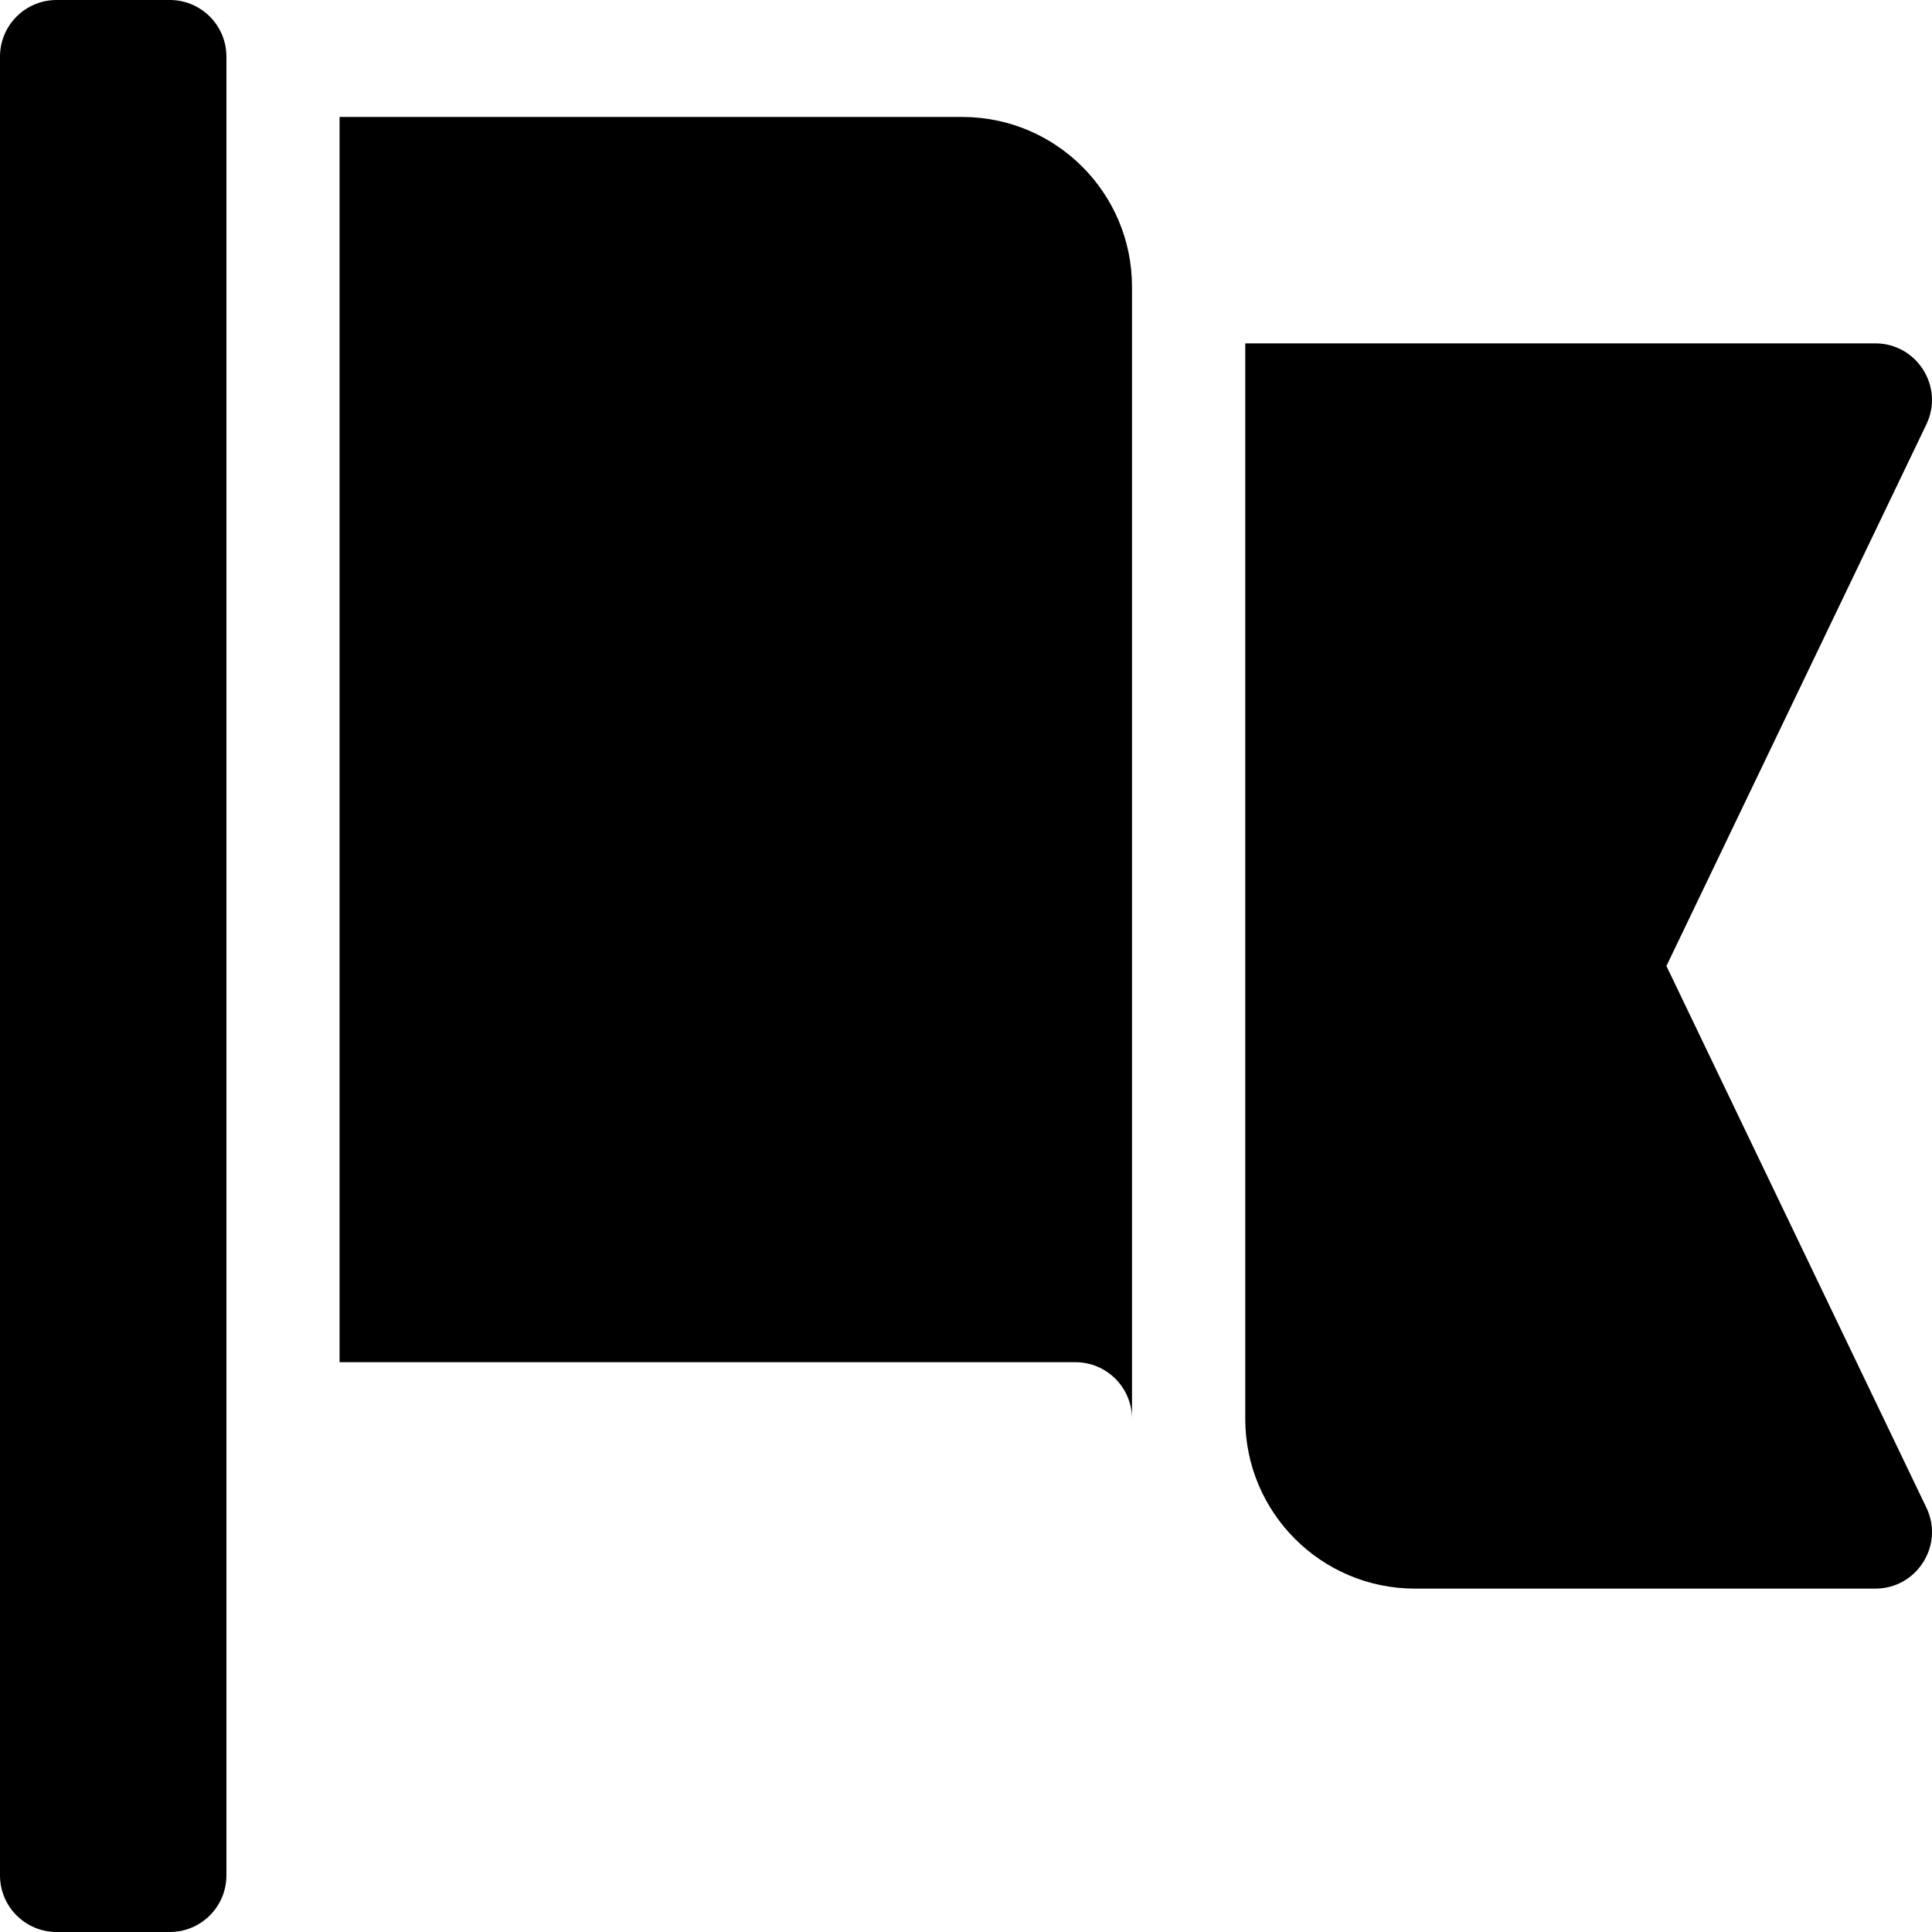
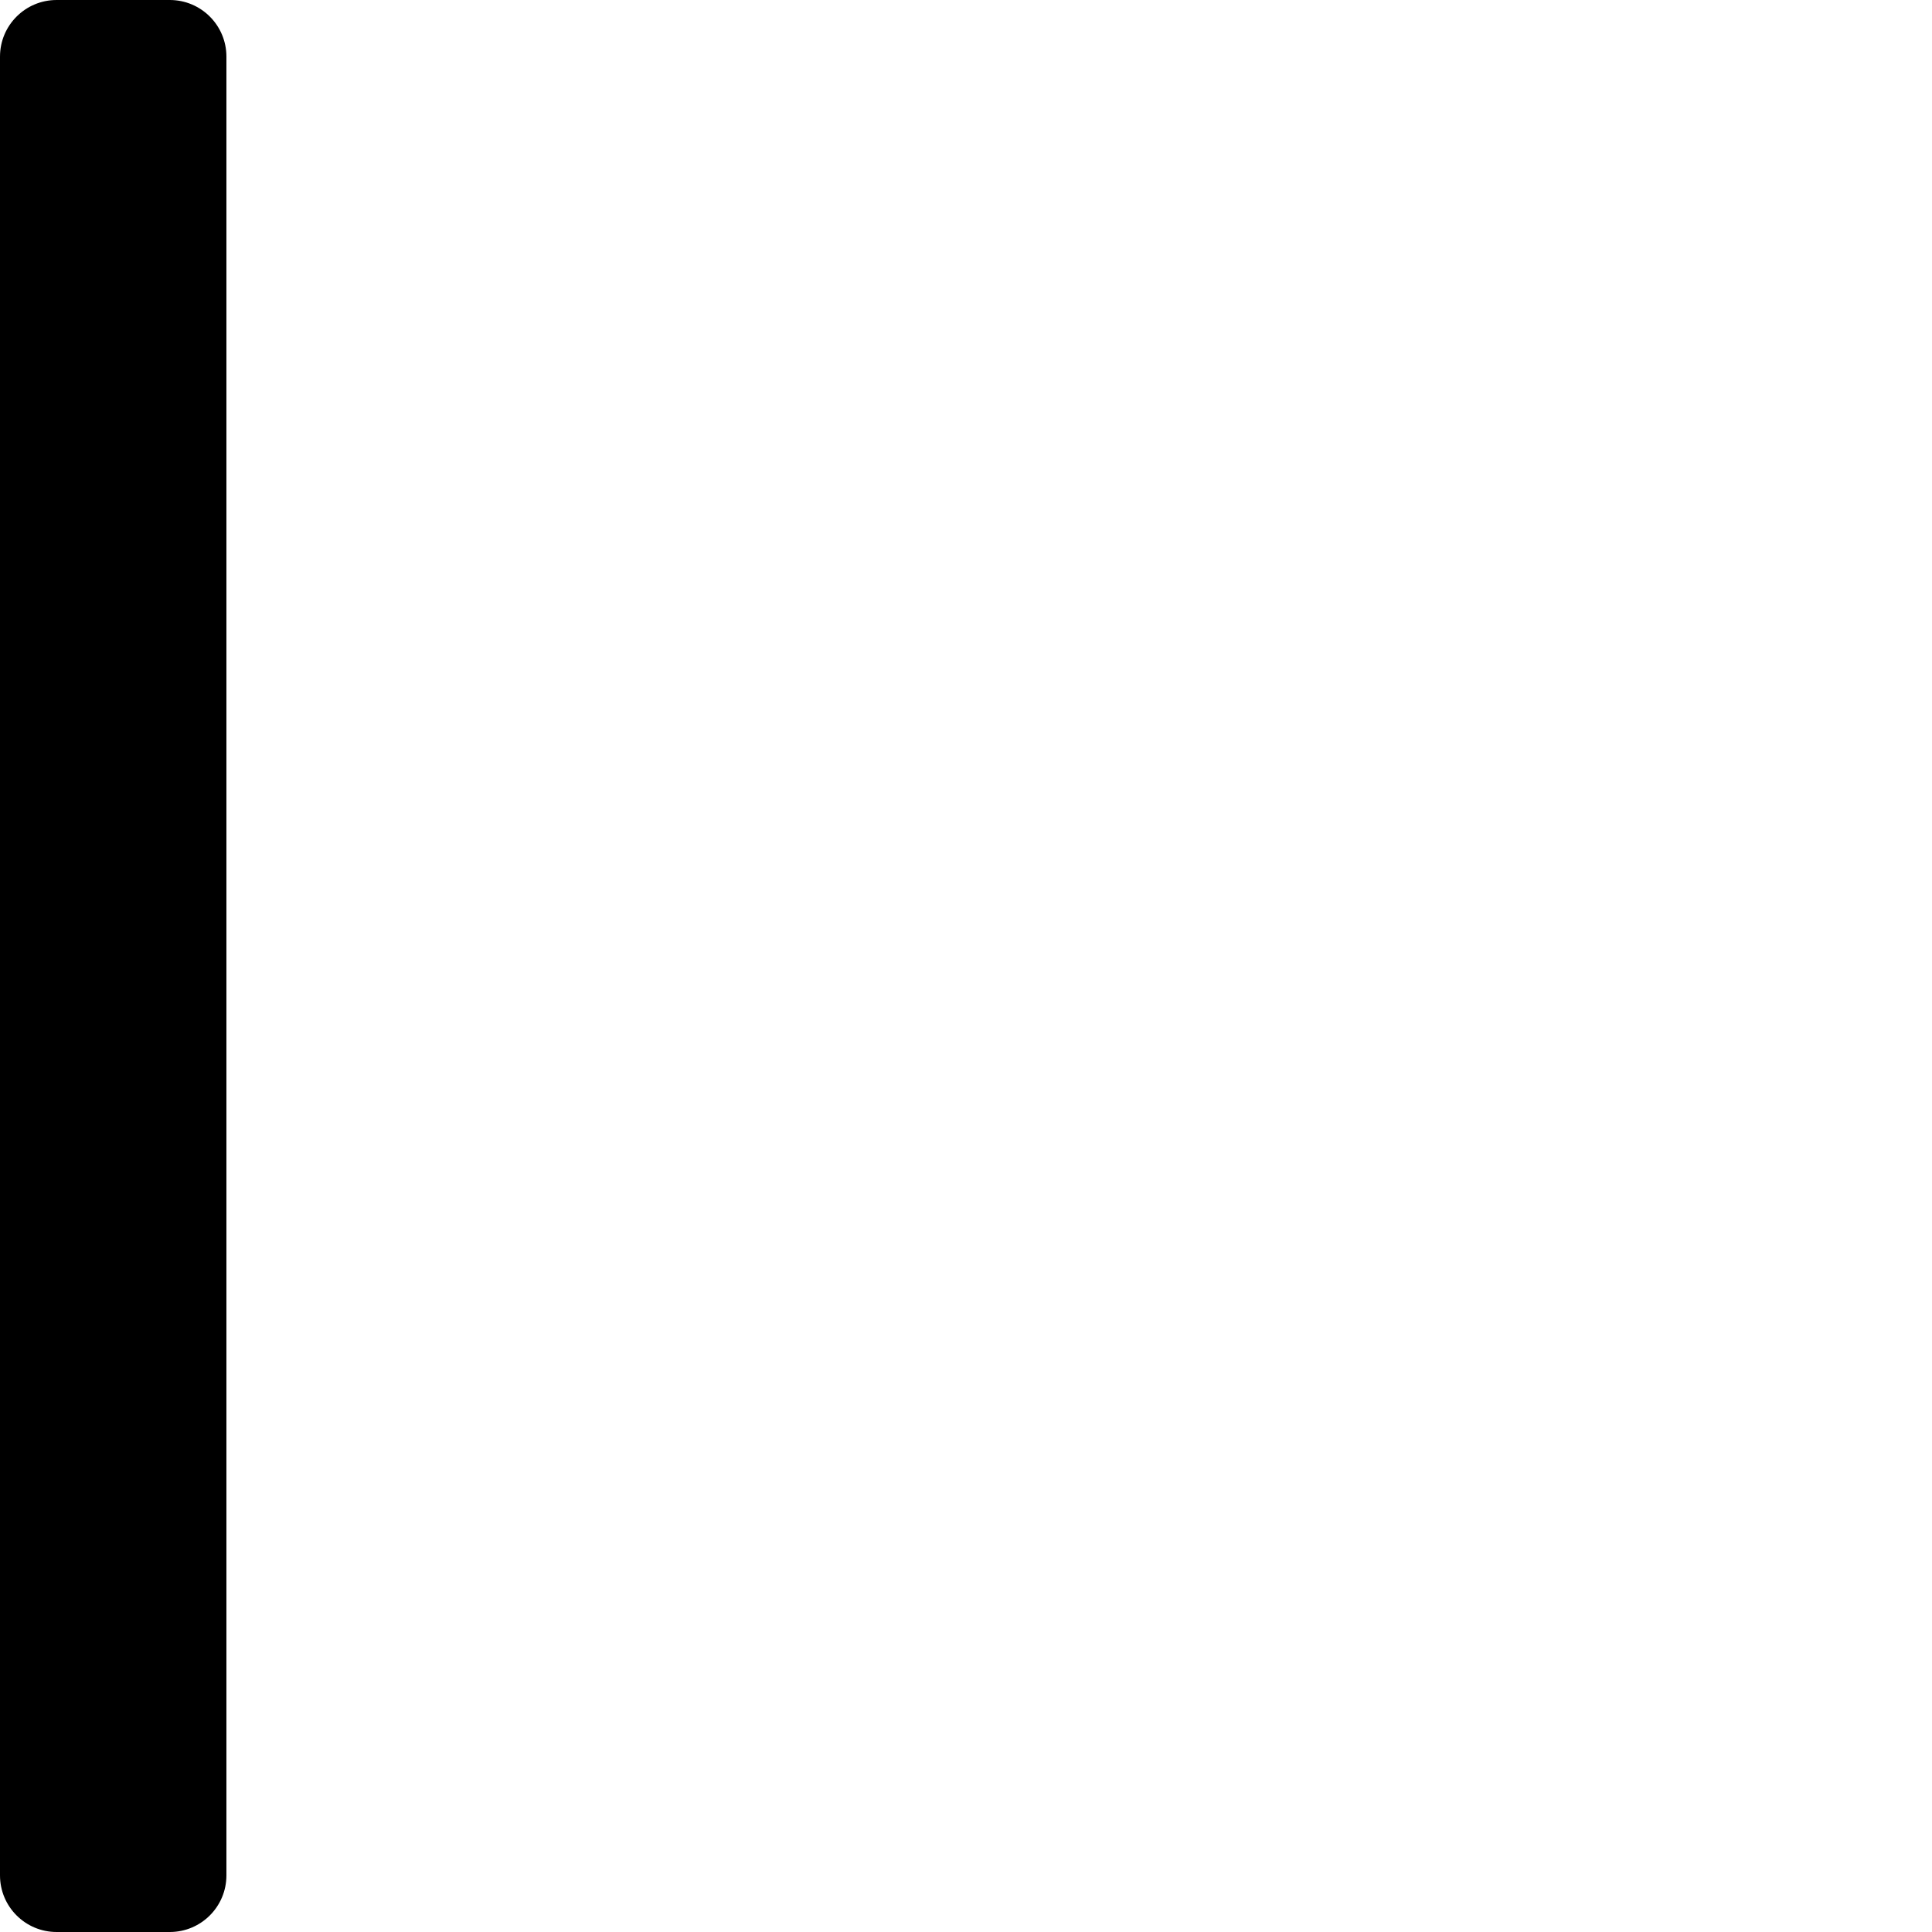
<svg xmlns="http://www.w3.org/2000/svg" width="26" height="26" viewBox="0 0 26 26" fill="none">
  <g clip-path="url(#clip0_760_1241)">
    <path d="M2.285 0H0.762C0.341 0 0 0.341 0 0.762V25.238C0 25.659 0.341 26 0.762 26H2.285C2.706 26 3.047 25.659 3.047 25.238V0.762C3.047 0.341 2.706 0 2.285 0Z" fill="black" />
-     <path d="M4.57 1.574V18.332H14.473C14.893 18.332 15.234 18.673 15.234 19.094V3.859C15.234 2.597 14.211 1.574 12.949 1.574H4.57Z" fill="black" />
-     <path d="M22.426 13L25.924 5.712C26.167 5.207 25.798 4.621 25.237 4.621H16.758V19.094C16.758 20.356 17.781 21.379 19.043 21.379H25.237C25.798 21.379 26.167 20.793 25.924 20.288L22.426 13Z" fill="black" />
  </g>
  <defs>
    <clipPath id="clip0_760_1241">
      <rect width="26" height="26" fill="white" />
    </clipPath>
  </defs>
</svg>